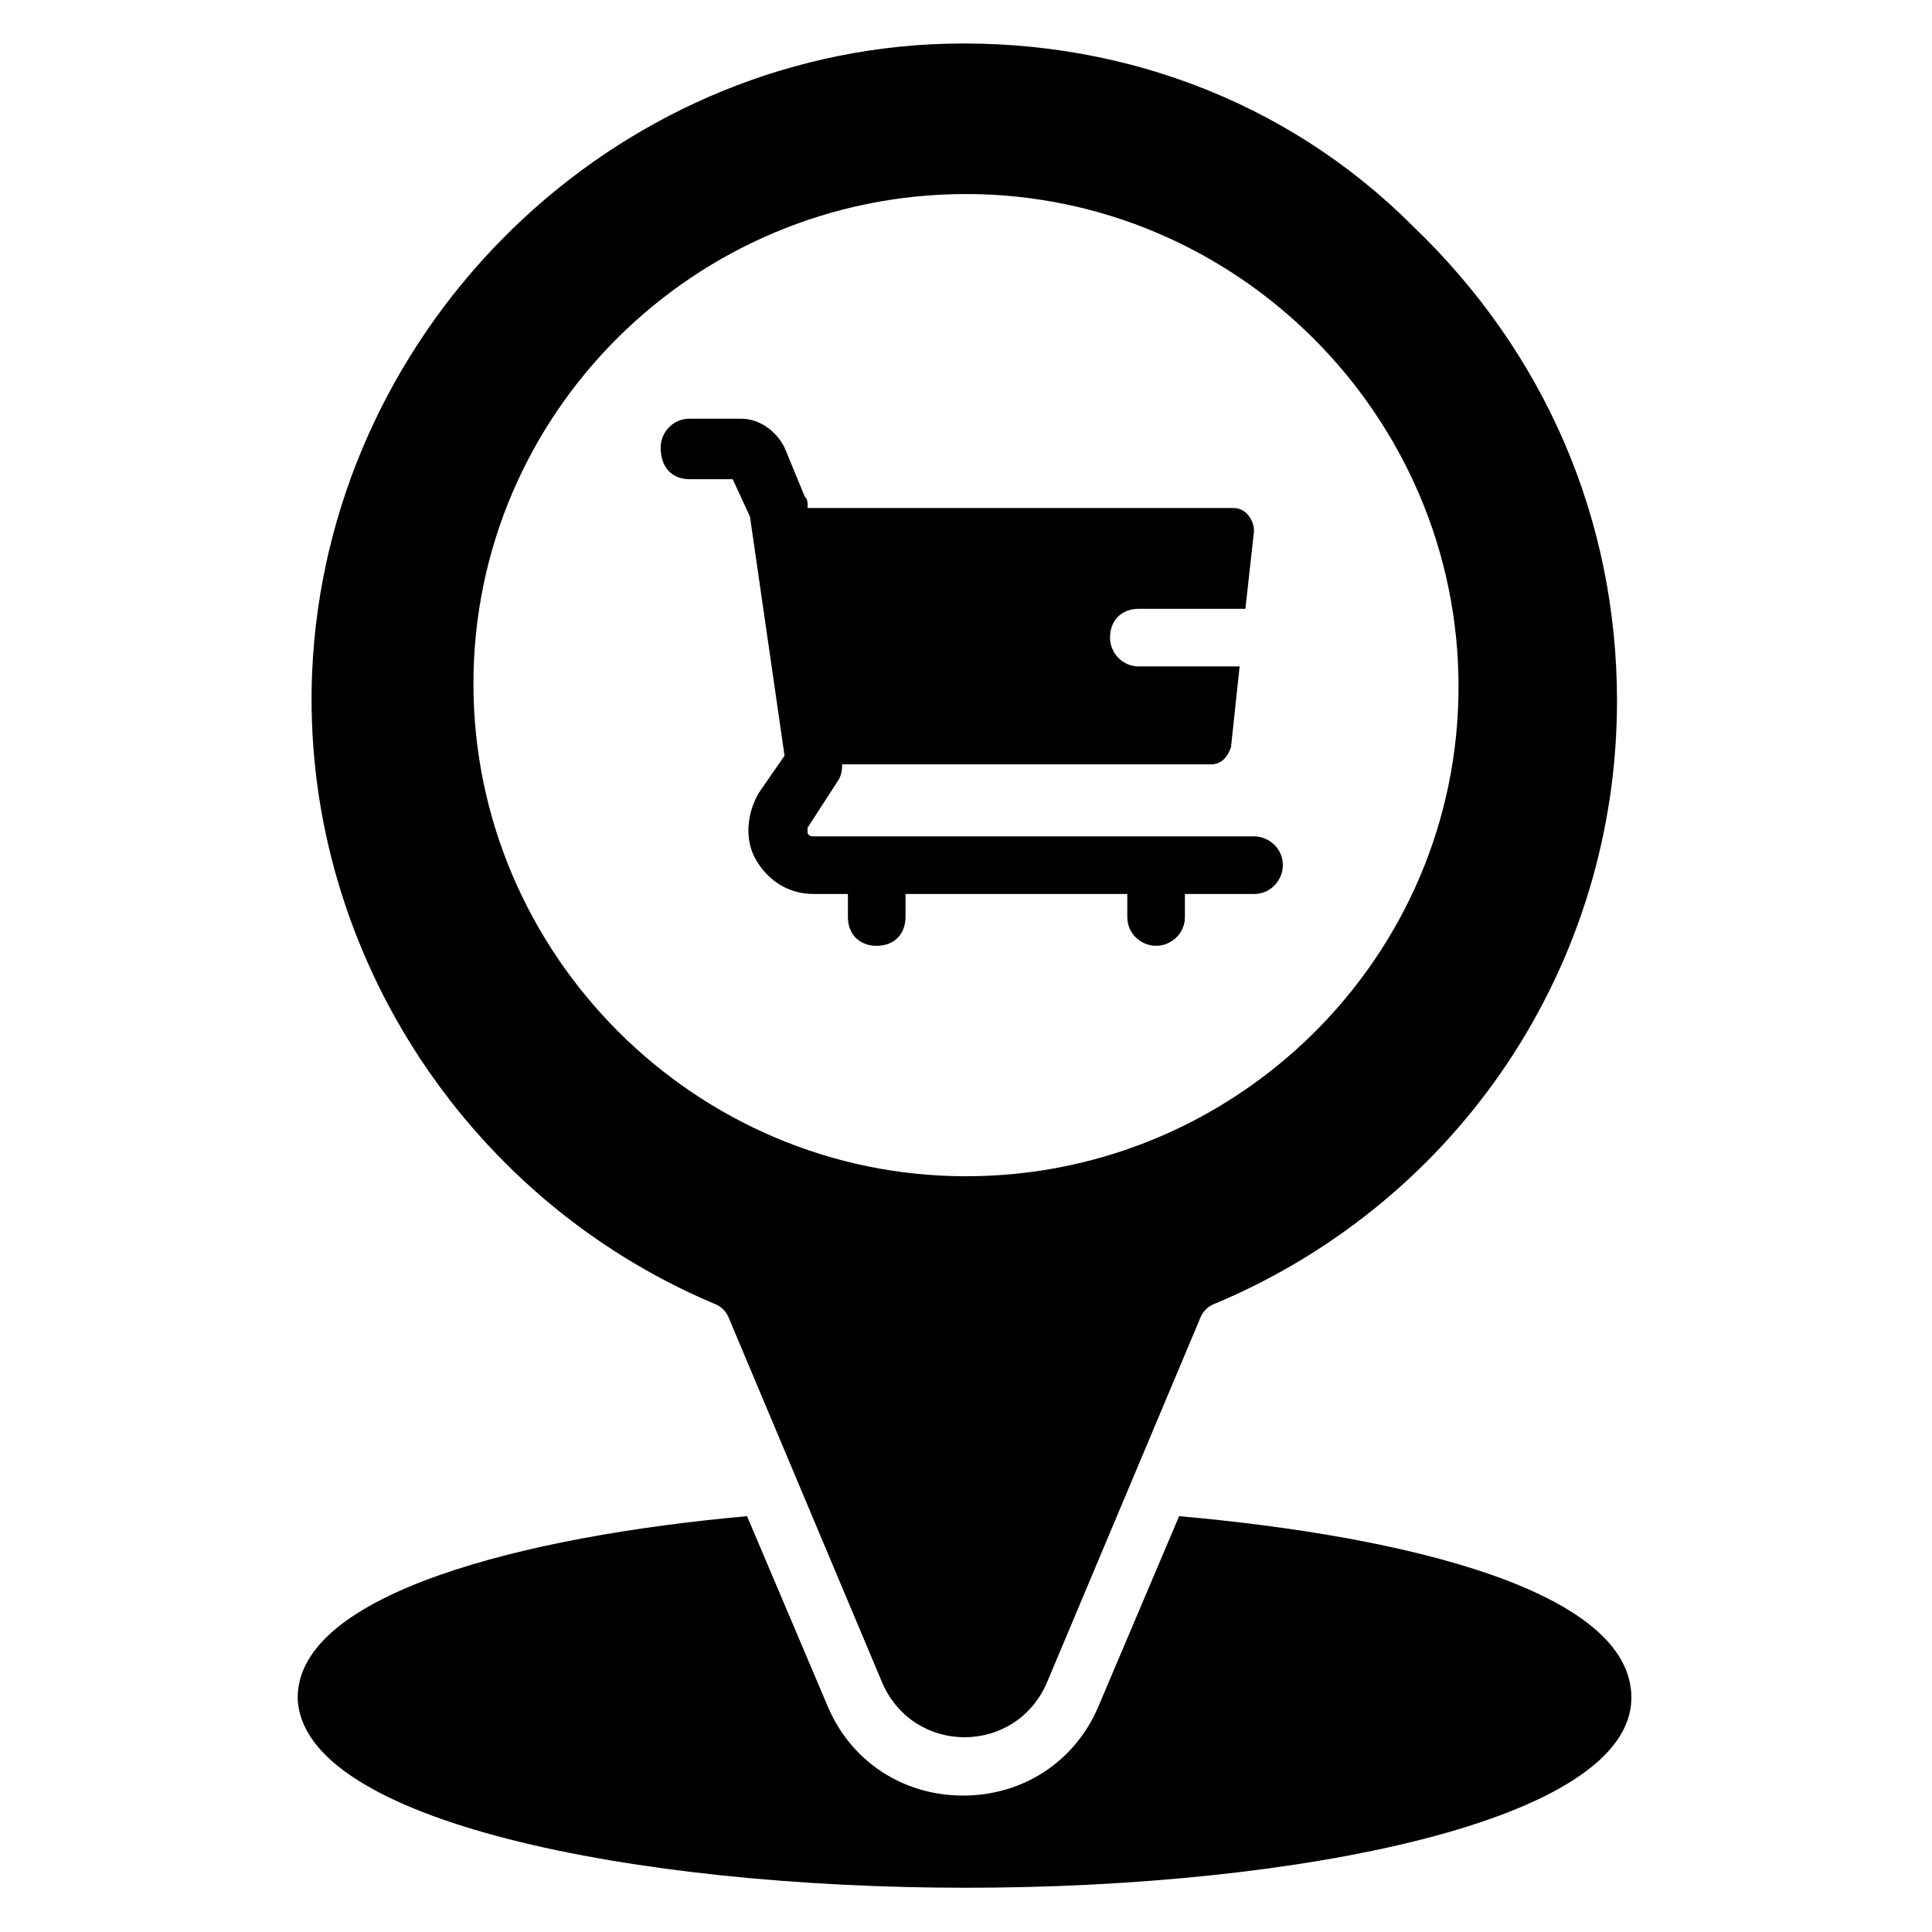
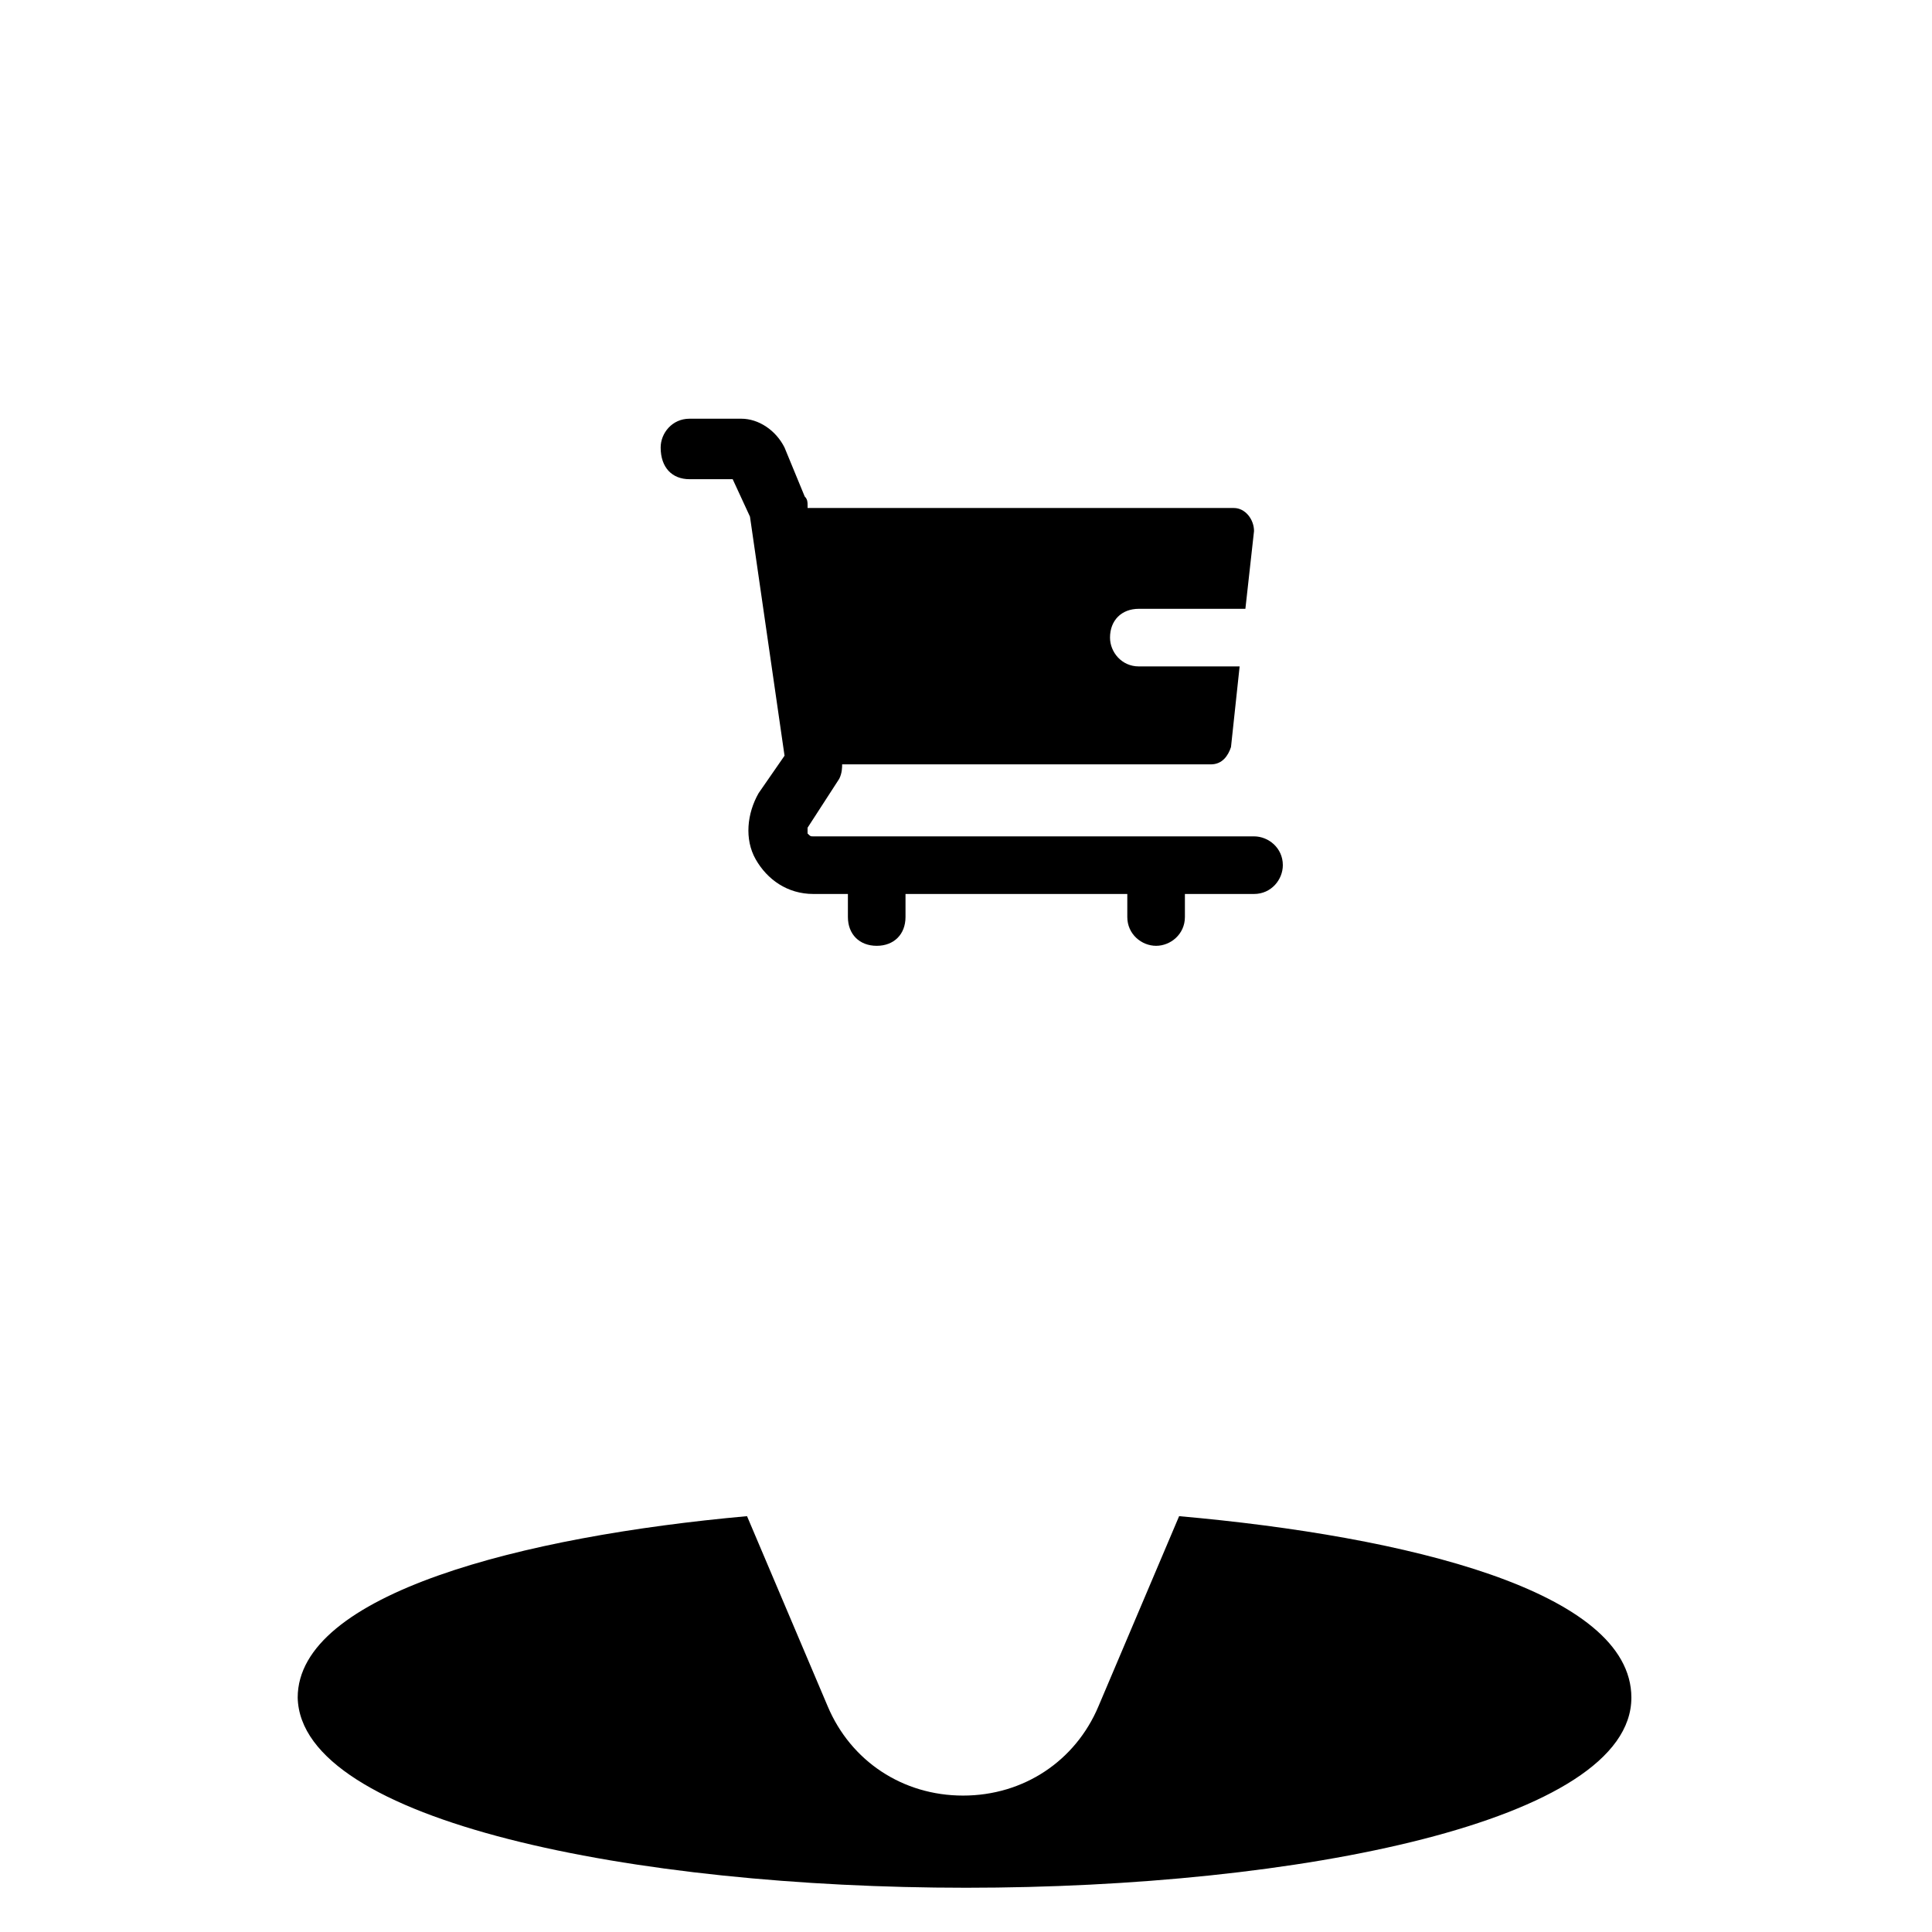
<svg xmlns="http://www.w3.org/2000/svg" fill="#000000" width="800px" height="800px" version="1.1" viewBox="144 144 512 512">
  <g>
-     <path d="m332.82 489.31c2.289 0.762 3.816 2.289 4.582 4.582l40.457 96.184c8.398 19.082 35.113 19.082 43.512 0l40.457-96.184c0.762-2.289 2.289-3.816 4.582-4.582 64.883-27.48 106.11-90.074 106.11-159.54 0-48.09-19.082-92.363-54.199-125.95-33.59-33.586-79.391-50.379-127.48-48.09-88.547 4.582-160.3 77.863-164.12 166.41-3.055 71.754 39.695 138.93 106.11 167.17zm67.176-293.89c71.754 0 130.53 58.777 130.53 130.53s-58.777 129.77-130.53 129.77-130.53-58.777-130.53-130.53c-0.004-71.754 58.773-129.77 130.53-129.77z" />
    <path d="m456.48 545.8-21.375 50.383c-6.106 14.504-19.848 23.664-35.879 23.664s-29.77-9.16-35.879-23.664l-21.375-50.383c-59.543 5.344-119.08 20.609-119.08 48.09 0.77 32.824 89.32 50.383 177.11 50.383s176.33-17.559 176.33-50.383c0-28.242-59.543-42.746-119.85-48.09z" />
    <path d="m326.72 270.99h11.449l4.582 9.922 9.16 63.359-6.871 9.922c-3.055 5.344-3.816 12.215-0.762 17.559 3.055 5.344 8.398 9.16 15.266 9.16h9.16v6.106c0 4.582 3.055 7.633 7.633 7.633 4.582 0 7.633-3.055 7.633-7.633v-6.106h58.777v6.106c0 4.582 3.816 7.633 7.633 7.633s7.633-3.055 7.633-7.633v-6.106h18.32c4.582 0 7.633-3.816 7.633-7.633 0-4.582-3.816-7.633-7.633-7.633h-116.79c-0.762 0-0.762 0-1.527-0.762v-1.527l8.398-12.977c0.762-1.527 0.762-3.055 0.762-3.816h97.707c3.055 0 4.582-2.289 5.344-4.582l2.289-21.375h-26.715c-4.582 0-7.633-3.816-7.633-7.633 0-4.582 3.055-7.633 7.633-7.633h28.242l2.289-20.609c0-3.055-2.289-6.106-5.344-6.106l-112.97-0.004v-0.762c0-0.762 0-1.527-0.762-2.289l-5.348-12.977c-2.289-4.582-6.871-7.633-11.449-7.633h-13.742c-4.582 0-7.633 3.816-7.633 7.633 0 5.34 3.055 8.395 7.637 8.395z" />
  </g>
</svg>